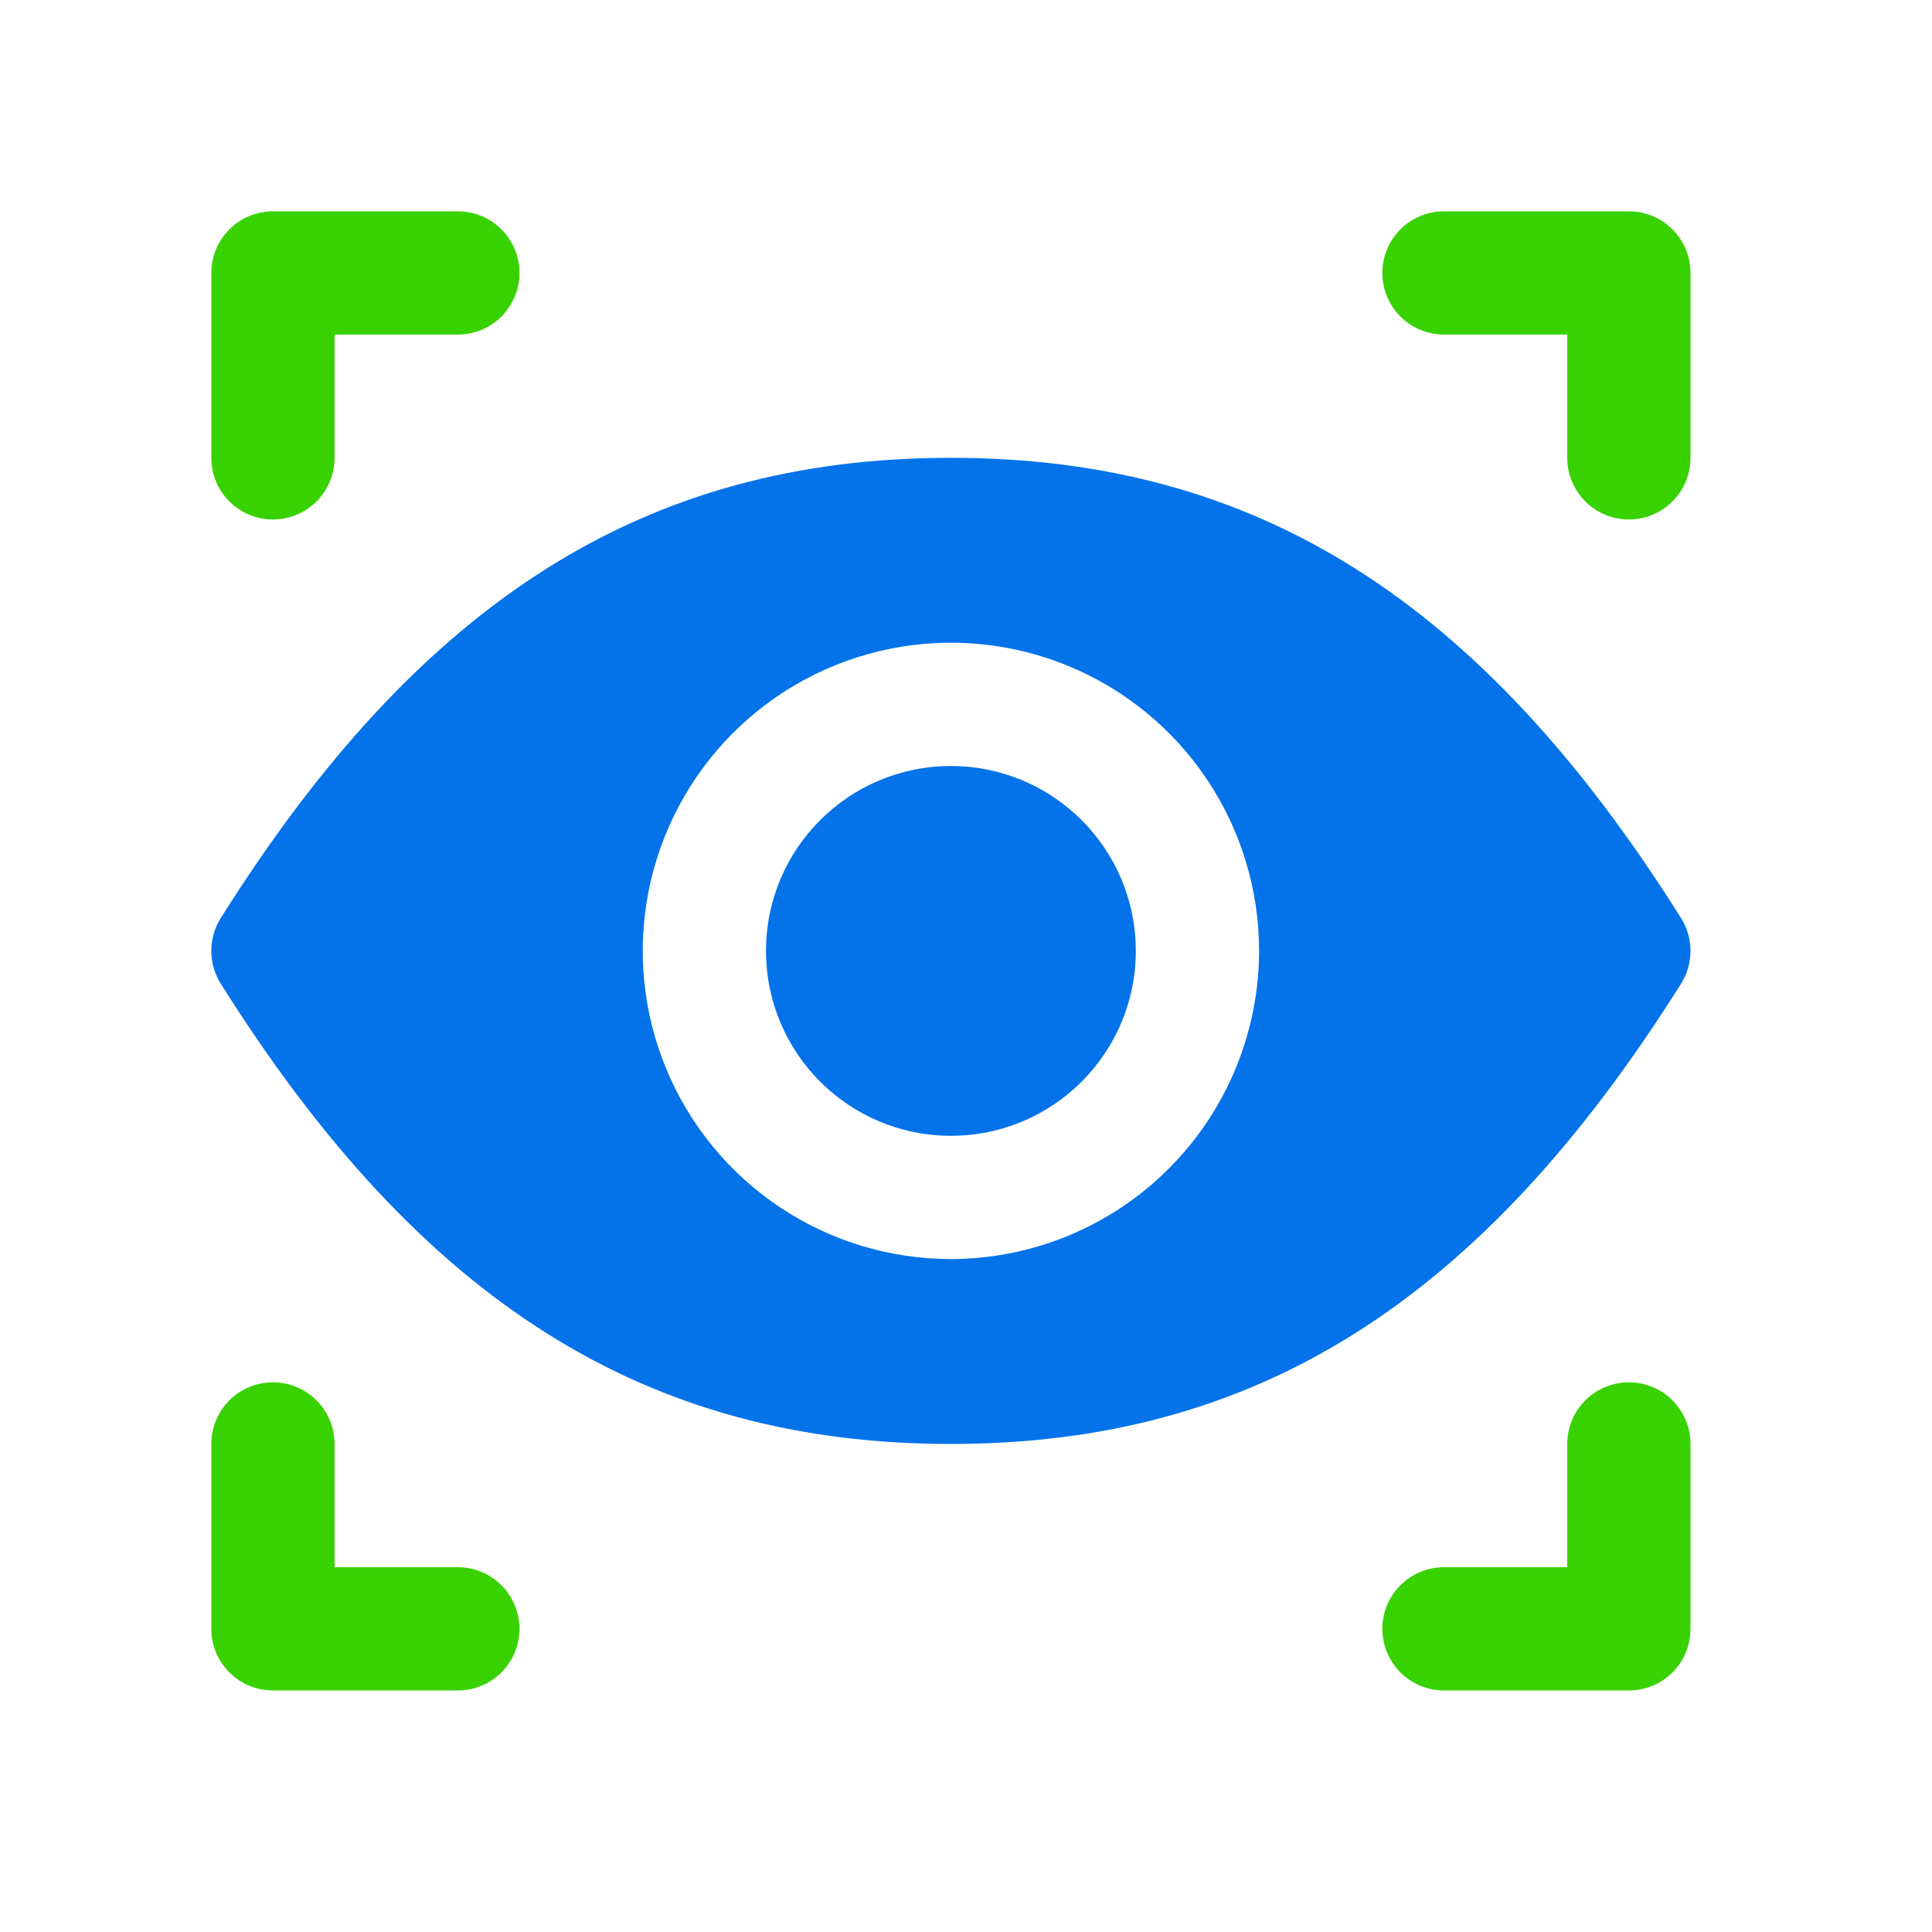
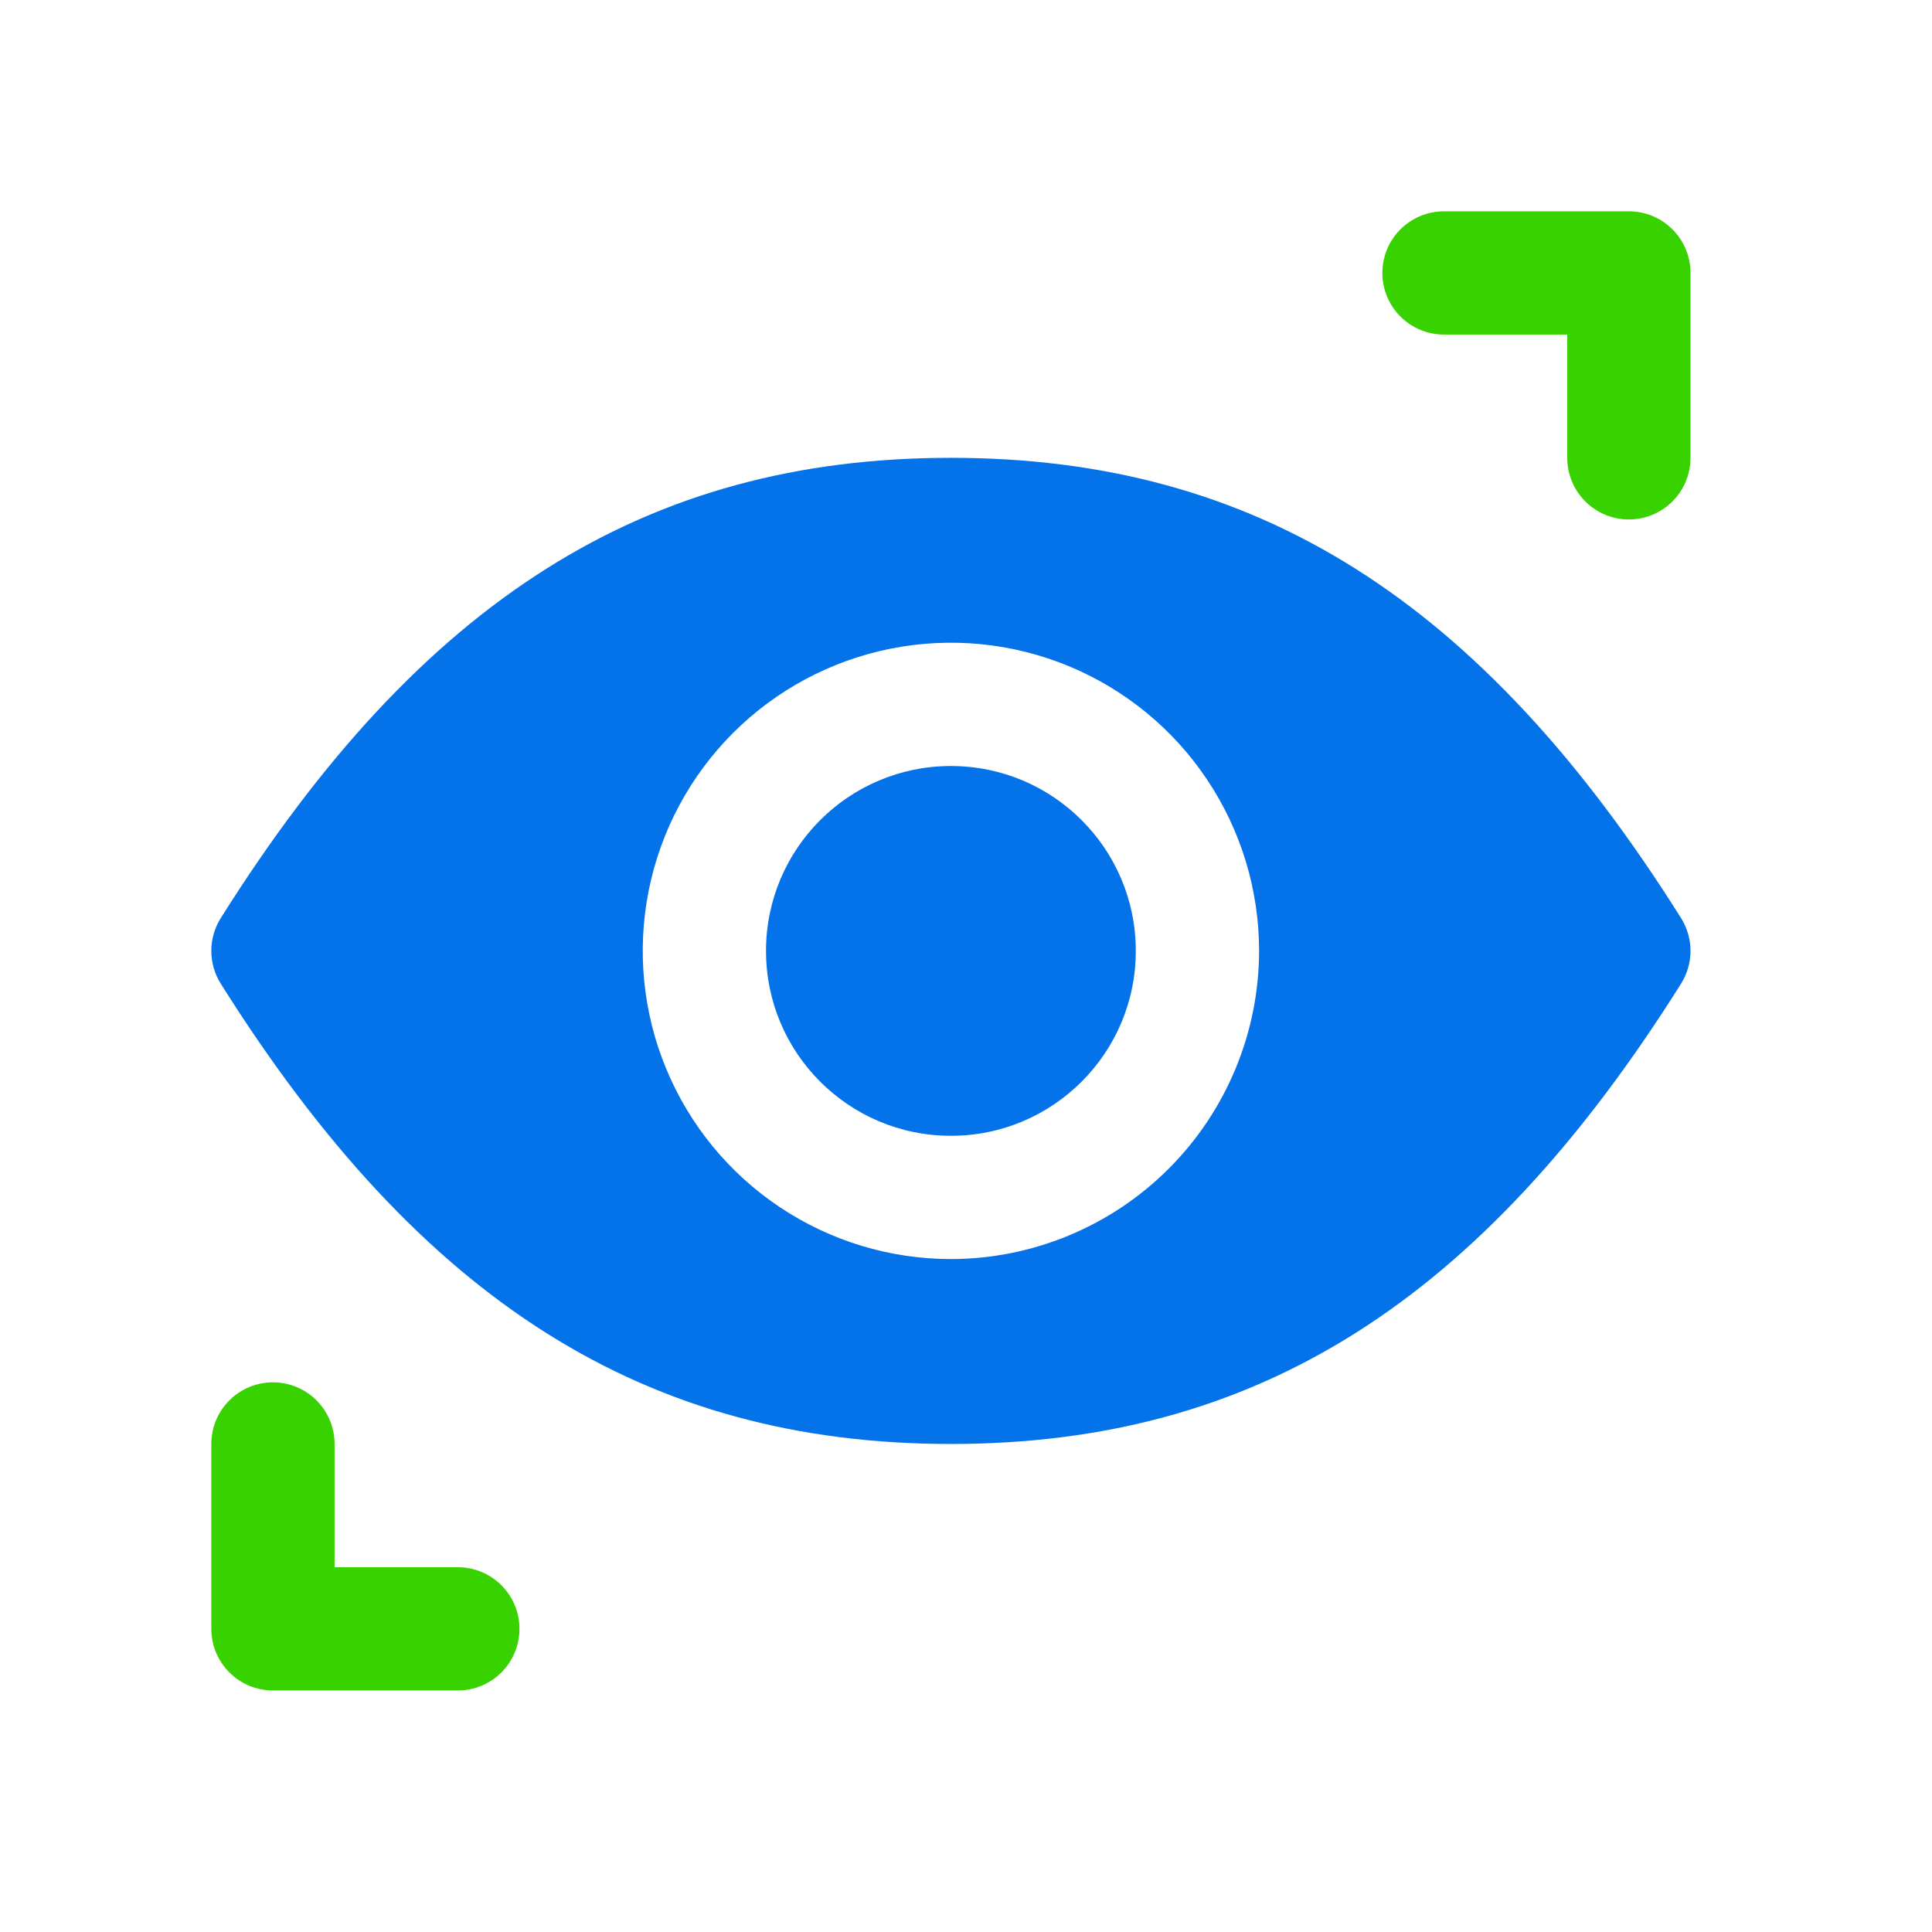
<svg xmlns="http://www.w3.org/2000/svg" width="64" height="64" viewBox="0 0 64 64" fill="none">
  <path d="M55.687 32.586C55.891 32.26 56 31.884 56 31.499C56 31.115 55.891 30.738 55.687 30.413C49.06 19.868 41.599 15.166 31.5 15.166C21.401 15.166 13.942 19.868 7.313 30.413C7.109 30.738 7 31.115 7 31.499C7 31.884 7.109 32.261 7.313 32.586C13.942 43.13 21.401 47.833 31.5 47.833C41.599 47.833 49.058 43.13 55.687 32.586ZM31.5 41.708C29.481 41.708 27.508 41.109 25.829 39.987C24.15 38.866 22.842 37.271 22.069 35.406C21.296 33.541 21.094 31.488 21.488 29.508C21.882 27.528 22.854 25.709 24.282 24.281C25.709 22.853 27.529 21.881 29.509 21.487C31.489 21.093 33.541 21.295 35.407 22.068C37.272 22.841 38.867 24.149 39.988 25.828C41.11 27.507 41.709 29.48 41.709 31.499C41.705 34.206 40.629 36.8 38.715 38.714C36.801 40.628 34.207 41.705 31.5 41.708Z" fill="#0473EA" />
  <path d="M31.5 37.625C34.883 37.625 37.625 34.883 37.625 31.5C37.625 28.117 34.883 25.375 31.5 25.375C28.117 25.375 25.375 28.117 25.375 31.5C25.375 34.883 28.117 37.625 31.5 37.625Z" fill="#0473EA" />
-   <path d="M9.042 17.208C9.583 17.208 10.102 16.993 10.485 16.61C10.868 16.227 11.083 15.708 11.083 15.167V11.083H15.167C15.708 11.083 16.227 10.868 16.61 10.485C16.993 10.102 17.208 9.583 17.208 9.042C17.208 8.5 16.993 7.981 16.61 7.598C16.227 7.215 15.708 7 15.167 7H9.042C8.5 7 7.981 7.215 7.598 7.598C7.215 7.981 7 8.5 7 9.042V15.167C7 15.708 7.215 16.227 7.598 16.61C7.981 16.993 8.5 17.208 9.042 17.208Z" fill="#38D200" />
  <path d="M53.959 7H47.834C47.292 7 46.773 7.215 46.39 7.598C46.007 7.981 45.792 8.5 45.792 9.042C45.792 9.583 46.007 10.102 46.39 10.485C46.773 10.868 47.292 11.083 47.834 11.083H51.917V15.167C51.917 15.708 52.132 16.227 52.515 16.61C52.898 16.993 53.417 17.208 53.959 17.208C54.5 17.208 55.02 16.993 55.402 16.61C55.785 16.227 56 15.708 56 15.167V9.042C56 8.774 55.948 8.508 55.845 8.26C55.742 8.013 55.592 7.787 55.403 7.598C55.213 7.408 54.988 7.258 54.74 7.155C54.492 7.053 54.227 7 53.959 7Z" fill="#38D200" />
  <path d="M15.167 51.916H11.083V47.833C11.083 47.291 10.868 46.772 10.485 46.389C10.102 46.006 9.583 45.791 9.042 45.791C8.5 45.791 7.981 46.006 7.598 46.389C7.215 46.772 7 47.291 7 47.833V53.958C7 54.499 7.215 55.019 7.598 55.401C7.981 55.784 8.5 55.999 9.042 55.999H15.167C15.708 55.999 16.227 55.784 16.61 55.401C16.993 55.019 17.208 54.499 17.208 53.958C17.208 53.416 16.993 52.897 16.61 52.514C16.227 52.131 15.708 51.916 15.167 51.916Z" fill="#38D200" />
-   <path d="M53.959 45.791C53.691 45.791 53.425 45.844 53.177 45.946C52.929 46.049 52.704 46.199 52.515 46.389C52.325 46.578 52.175 46.803 52.072 47.051C51.97 47.299 51.917 47.565 51.917 47.833V51.916H47.834C47.292 51.916 46.773 52.131 46.39 52.514C46.007 52.897 45.792 53.416 45.792 53.958C45.792 54.499 46.007 55.019 46.39 55.401C46.773 55.784 47.292 55.999 47.834 55.999H53.959C54.227 55.999 54.492 55.947 54.74 55.844C54.988 55.742 55.213 55.591 55.403 55.401C55.592 55.212 55.742 54.987 55.845 54.739C55.948 54.491 56 54.226 56 53.958V47.833C56 47.565 55.948 47.299 55.845 47.051C55.742 46.803 55.592 46.578 55.403 46.389C55.213 46.199 54.988 46.049 54.74 45.946C54.492 45.844 54.227 45.791 53.959 45.791Z" fill="#38D200" />
</svg>